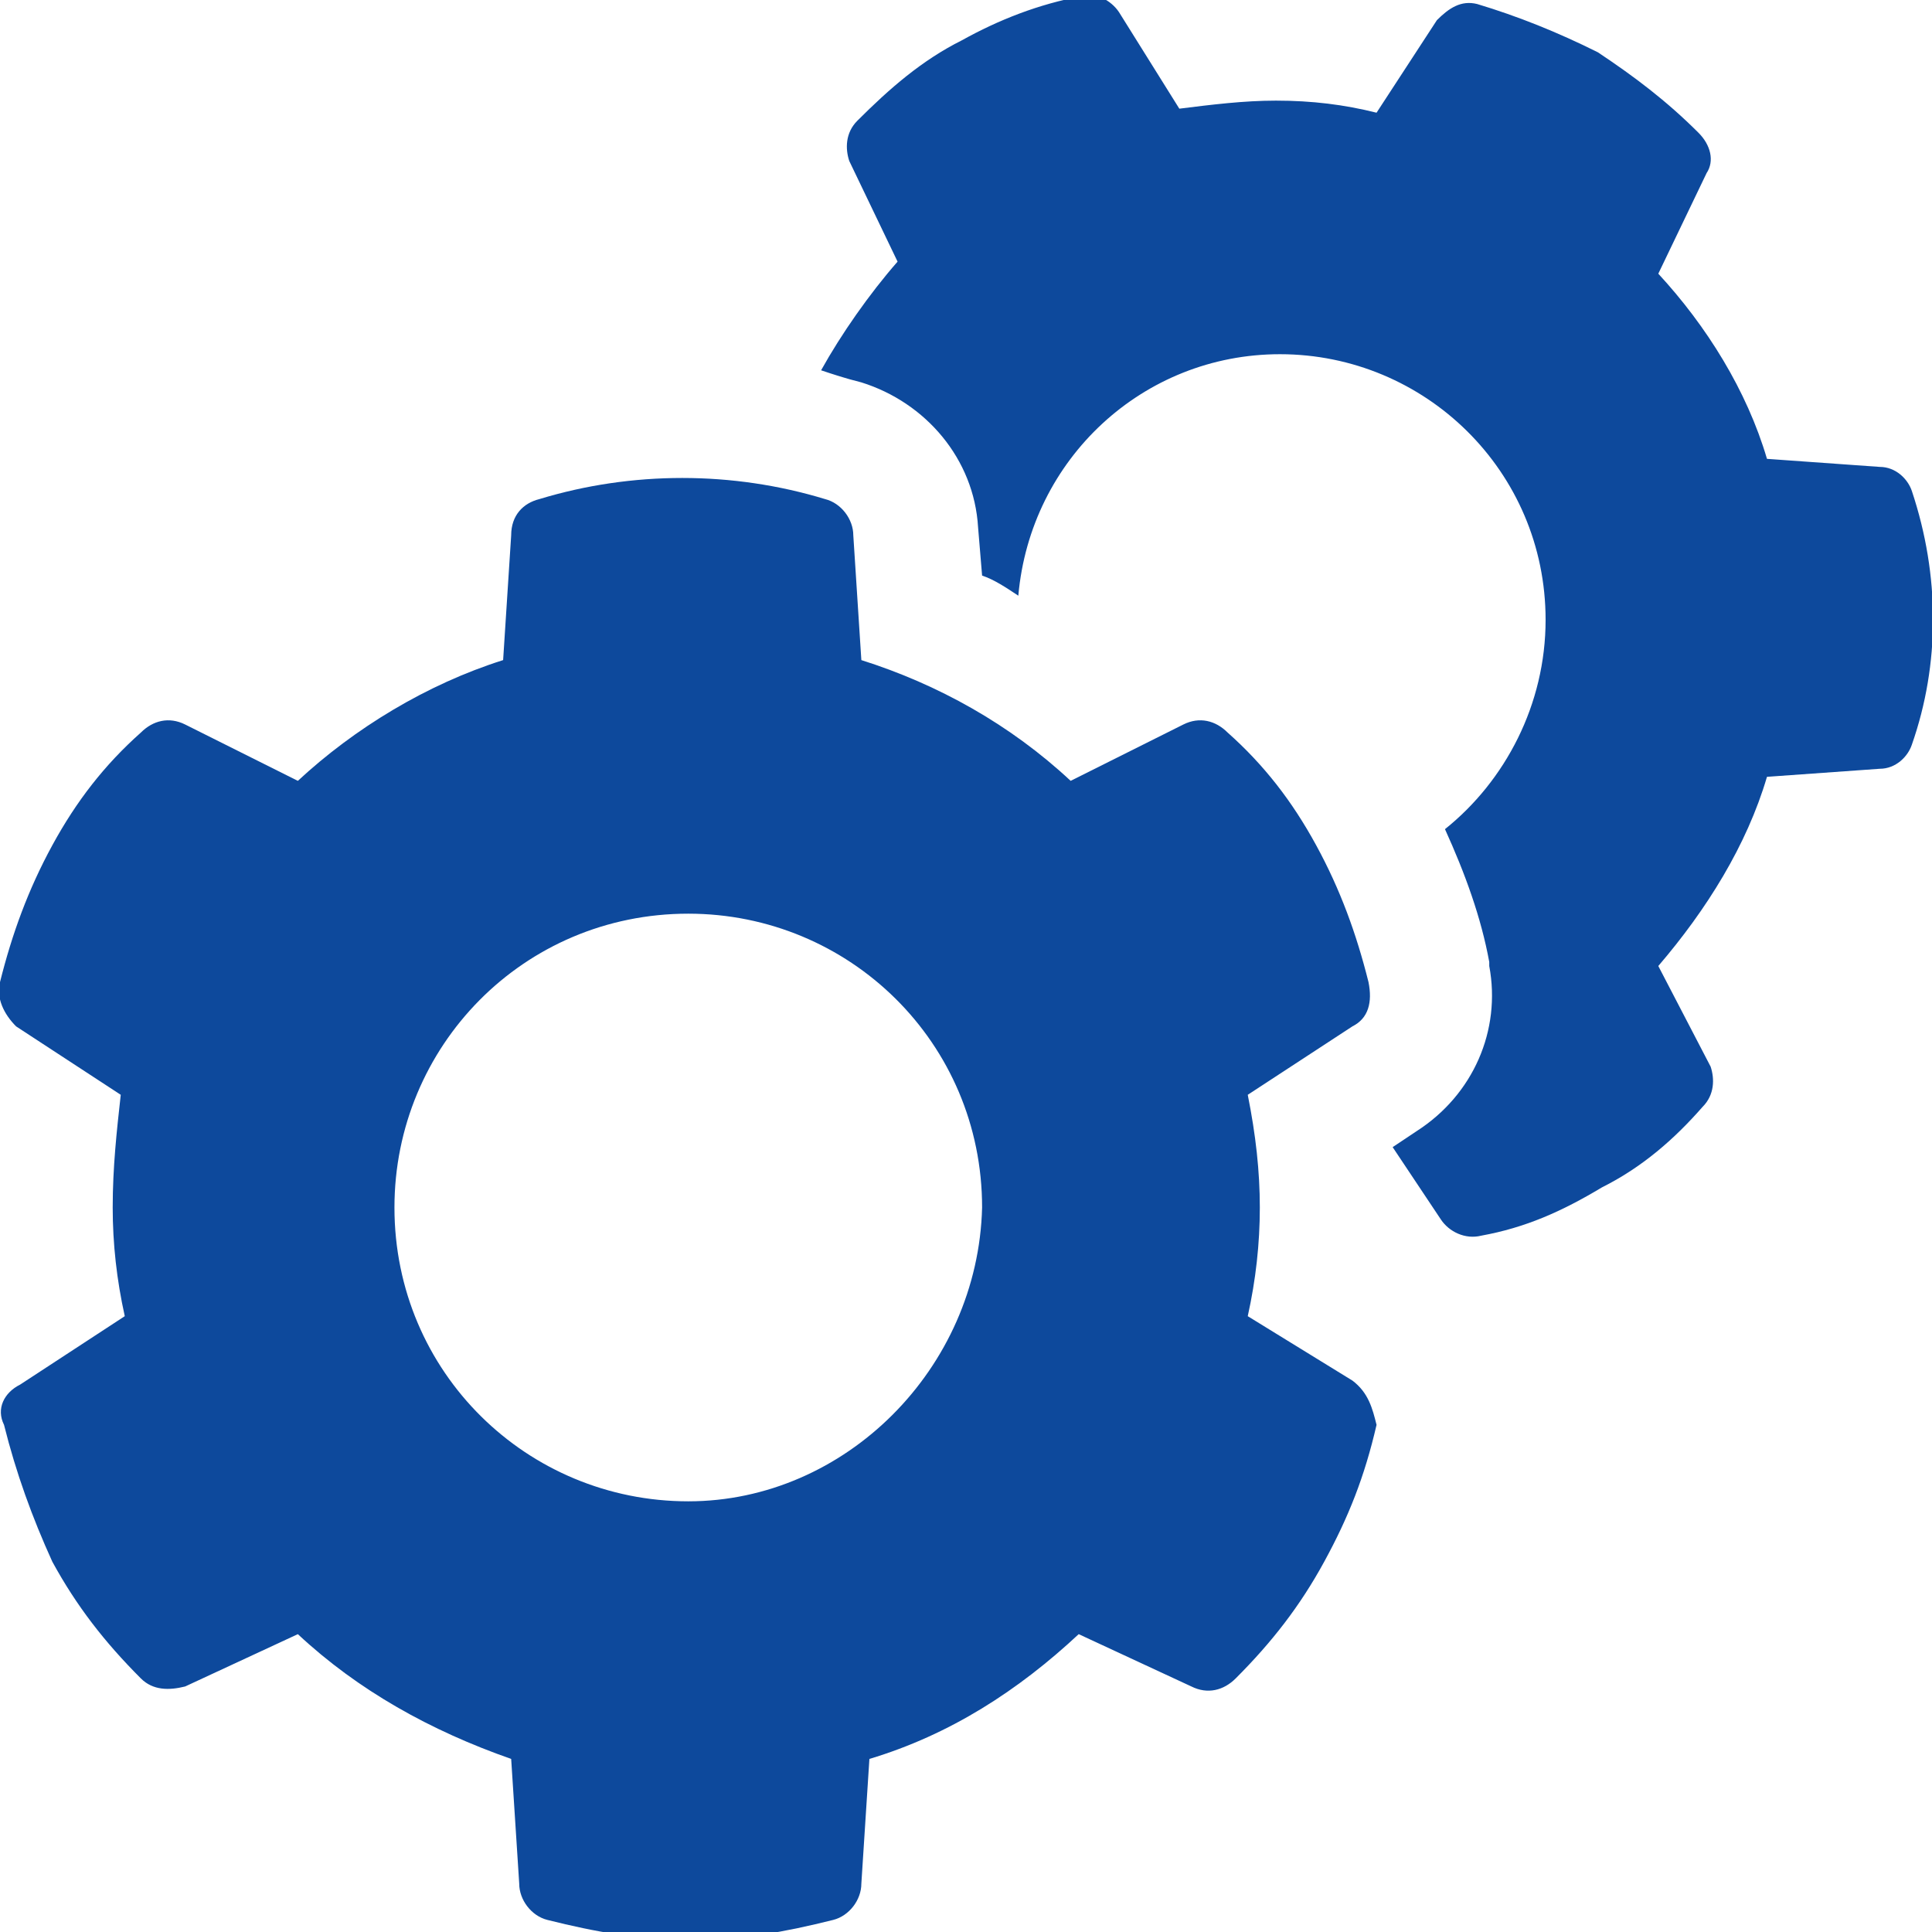
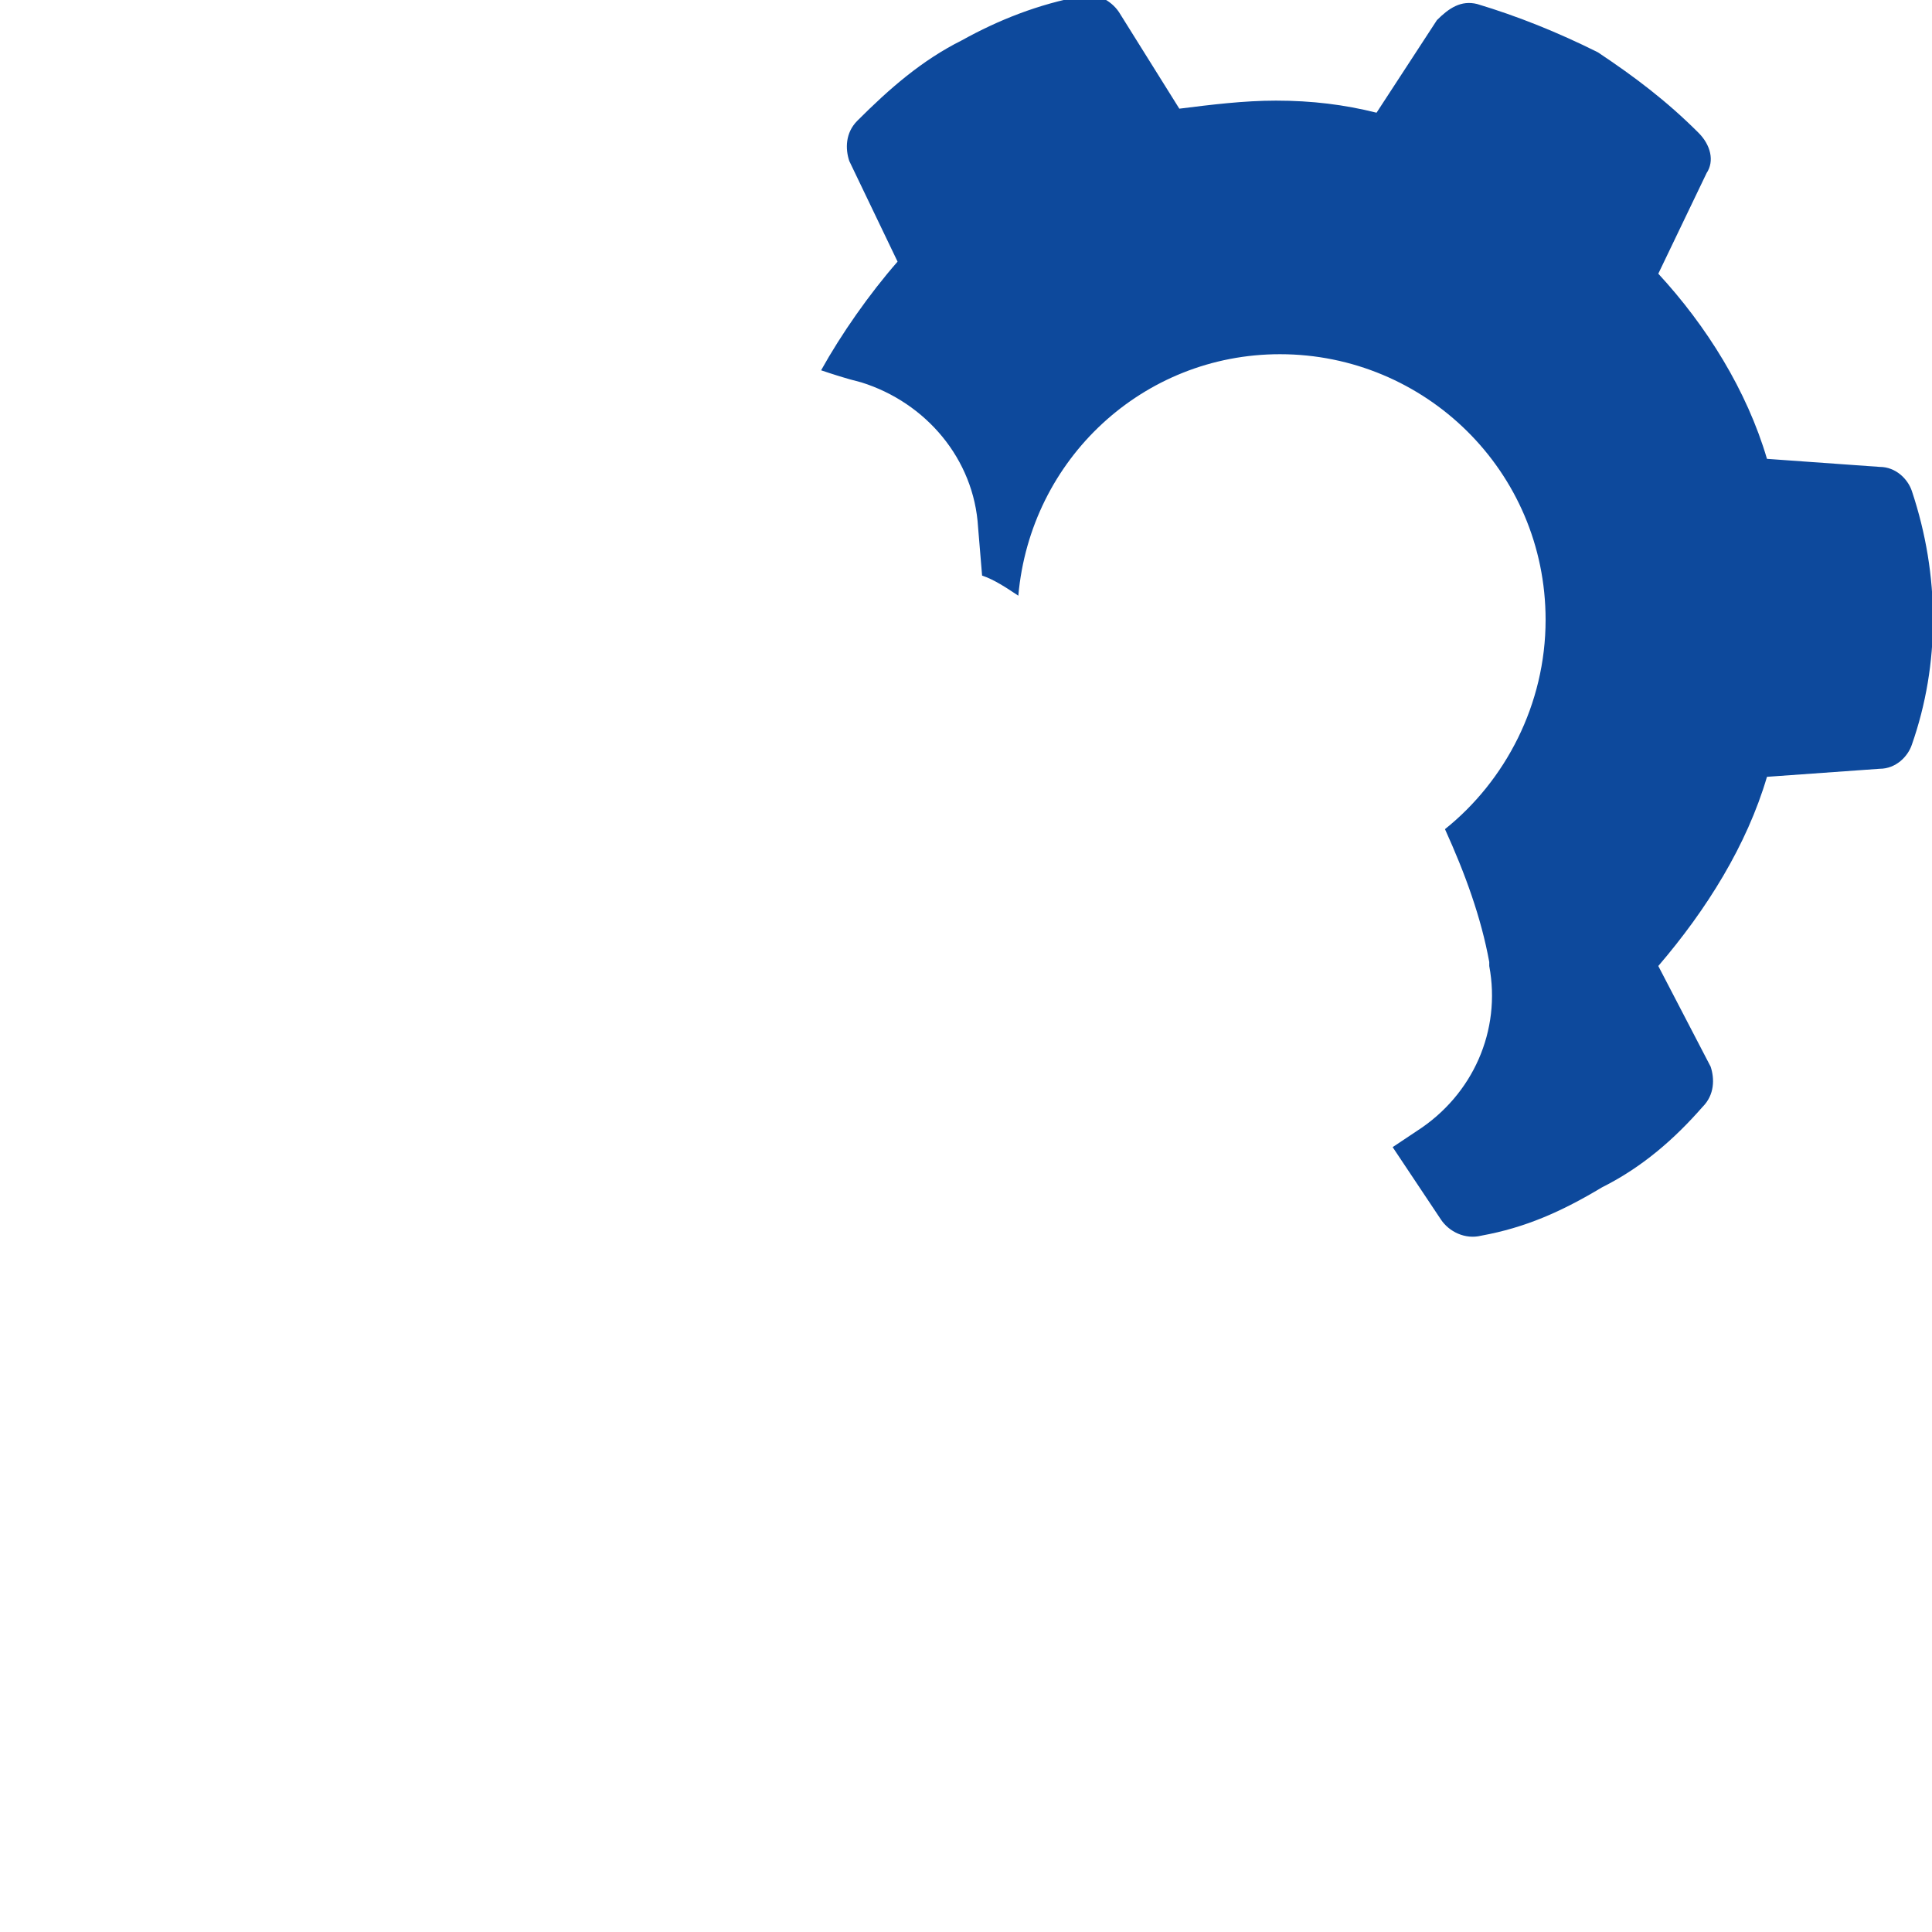
<svg xmlns="http://www.w3.org/2000/svg" version="1.1" id="Layer_1" x="0px" y="0px" viewBox="0 0 48 48" enable-background="new 0 0 48 48" xml:space="preserve">
  <g>
    <path fill="#0D499C" d="M47.5,12.2c-0.1-0.3-0.4-0.6-0.8-0.6l-2.8-0.2c-0.5-1.7-1.5-3.3-2.7-4.6l1.2-2.5c0.2-0.3,0.1-0.7-0.2-1   c-0.8-0.8-1.6-1.4-2.5-2c-1-0.5-2-0.9-3-1.2c-0.4-0.1-0.7,0.1-1,0.4l-1.5,2.3c-0.8-0.2-1.6-0.3-2.5-0.3c-0.8,0-1.6,0.1-2.4,0.2   l-1.5-2.4c-0.2-0.3-0.6-0.5-0.9-0.4c-1.1,0.2-2.1,0.6-3,1.1c-1,0.5-1.8,1.2-2.6,2c-0.3,0.3-0.3,0.7-0.2,1l1.2,2.5   c-0.7,0.8-1.4,1.8-1.9,2.7c0.3,0.1,0.6,0.2,1,0.3c1.6,0.5,2.8,1.9,2.9,3.6l0.1,1.2c0.3,0.1,0.6,0.3,0.9,0.5c0.3-3.4,3.1-6,6.5-6   c3.6,0,6.6,2.9,6.6,6.6c0,2.1-1,4-2.5,5.2c0.5,1.1,0.9,2.2,1.1,3.3l0,0.1c0.3,1.6-0.4,3.2-1.8,4.1l-0.6,0.4l1.2,1.8   c0.2,0.3,0.6,0.5,1,0.4c1.1-0.2,2-0.6,3-1.2c1-0.5,1.8-1.2,2.5-2c0.3-0.3,0.3-0.7,0.2-1L41.2,24c1.2-1.4,2.2-3,2.7-4.7l2.8-0.2   c0.4,0,0.7-0.3,0.8-0.6C48.2,16.5,48.2,14.3,47.5,12.2" />
-     <path fill="#0D499C" d="M33.6,34.3L31,32.7c0.2-0.9,0.3-1.8,0.3-2.7c0-0.9-0.1-1.8-0.3-2.8l2.6-1.7c0.4-0.2,0.5-0.6,0.4-1.1   c-0.3-1.2-0.7-2.3-1.3-3.4c-0.6-1.1-1.3-2-2.2-2.8c-0.3-0.3-0.7-0.4-1.1-0.2l-2.8,1.4c-1.5-1.4-3.3-2.4-5.2-3l-0.2-3.1   c0-0.4-0.3-0.8-0.7-0.9c-2.3-0.7-4.8-0.7-7.1,0c-0.4,0.1-0.7,0.4-0.7,0.9l-0.2,3.1c-1.9,0.6-3.7,1.7-5.1,3l-2.8-1.4   c-0.4-0.2-0.8-0.1-1.1,0.2c-0.9,0.8-1.6,1.7-2.2,2.8c-0.6,1.1-1,2.2-1.3,3.4c-0.1,0.4,0.1,0.8,0.4,1.1l2.6,1.7   C2.9,28.1,2.8,29,2.8,30c0,0.9,0.1,1.8,0.3,2.7l-2.6,1.7c-0.4,0.2-0.6,0.6-0.4,1c0.3,1.2,0.7,2.3,1.2,3.4c0.6,1.1,1.3,2,2.2,2.9   c0.3,0.3,0.7,0.3,1.1,0.2l2.8-1.3c1.5,1.4,3.3,2.4,5.3,3.1l0.2,3.1c0,0.4,0.3,0.8,0.7,0.9c1.2,0.3,2.3,0.5,3.6,0.5   c1.2,0,2.3-0.2,3.5-0.5c0.4-0.1,0.7-0.5,0.7-0.9l0.2-3.1c2-0.6,3.7-1.7,5.2-3.1l2.8,1.3c0.4,0.2,0.8,0.1,1.1-0.2   c0.9-0.9,1.6-1.8,2.2-2.9c0.6-1.1,1-2.1,1.3-3.4C34.1,35,34,34.6,33.6,34.3 M17.1,37.3c-4,0-7.3-3.2-7.3-7.3c0-4,3.2-7.3,7.3-7.3   c4,0,7.3,3.2,7.3,7.3C24.3,34,21,37.3,17.1,37.3" />
  </g>
</svg>